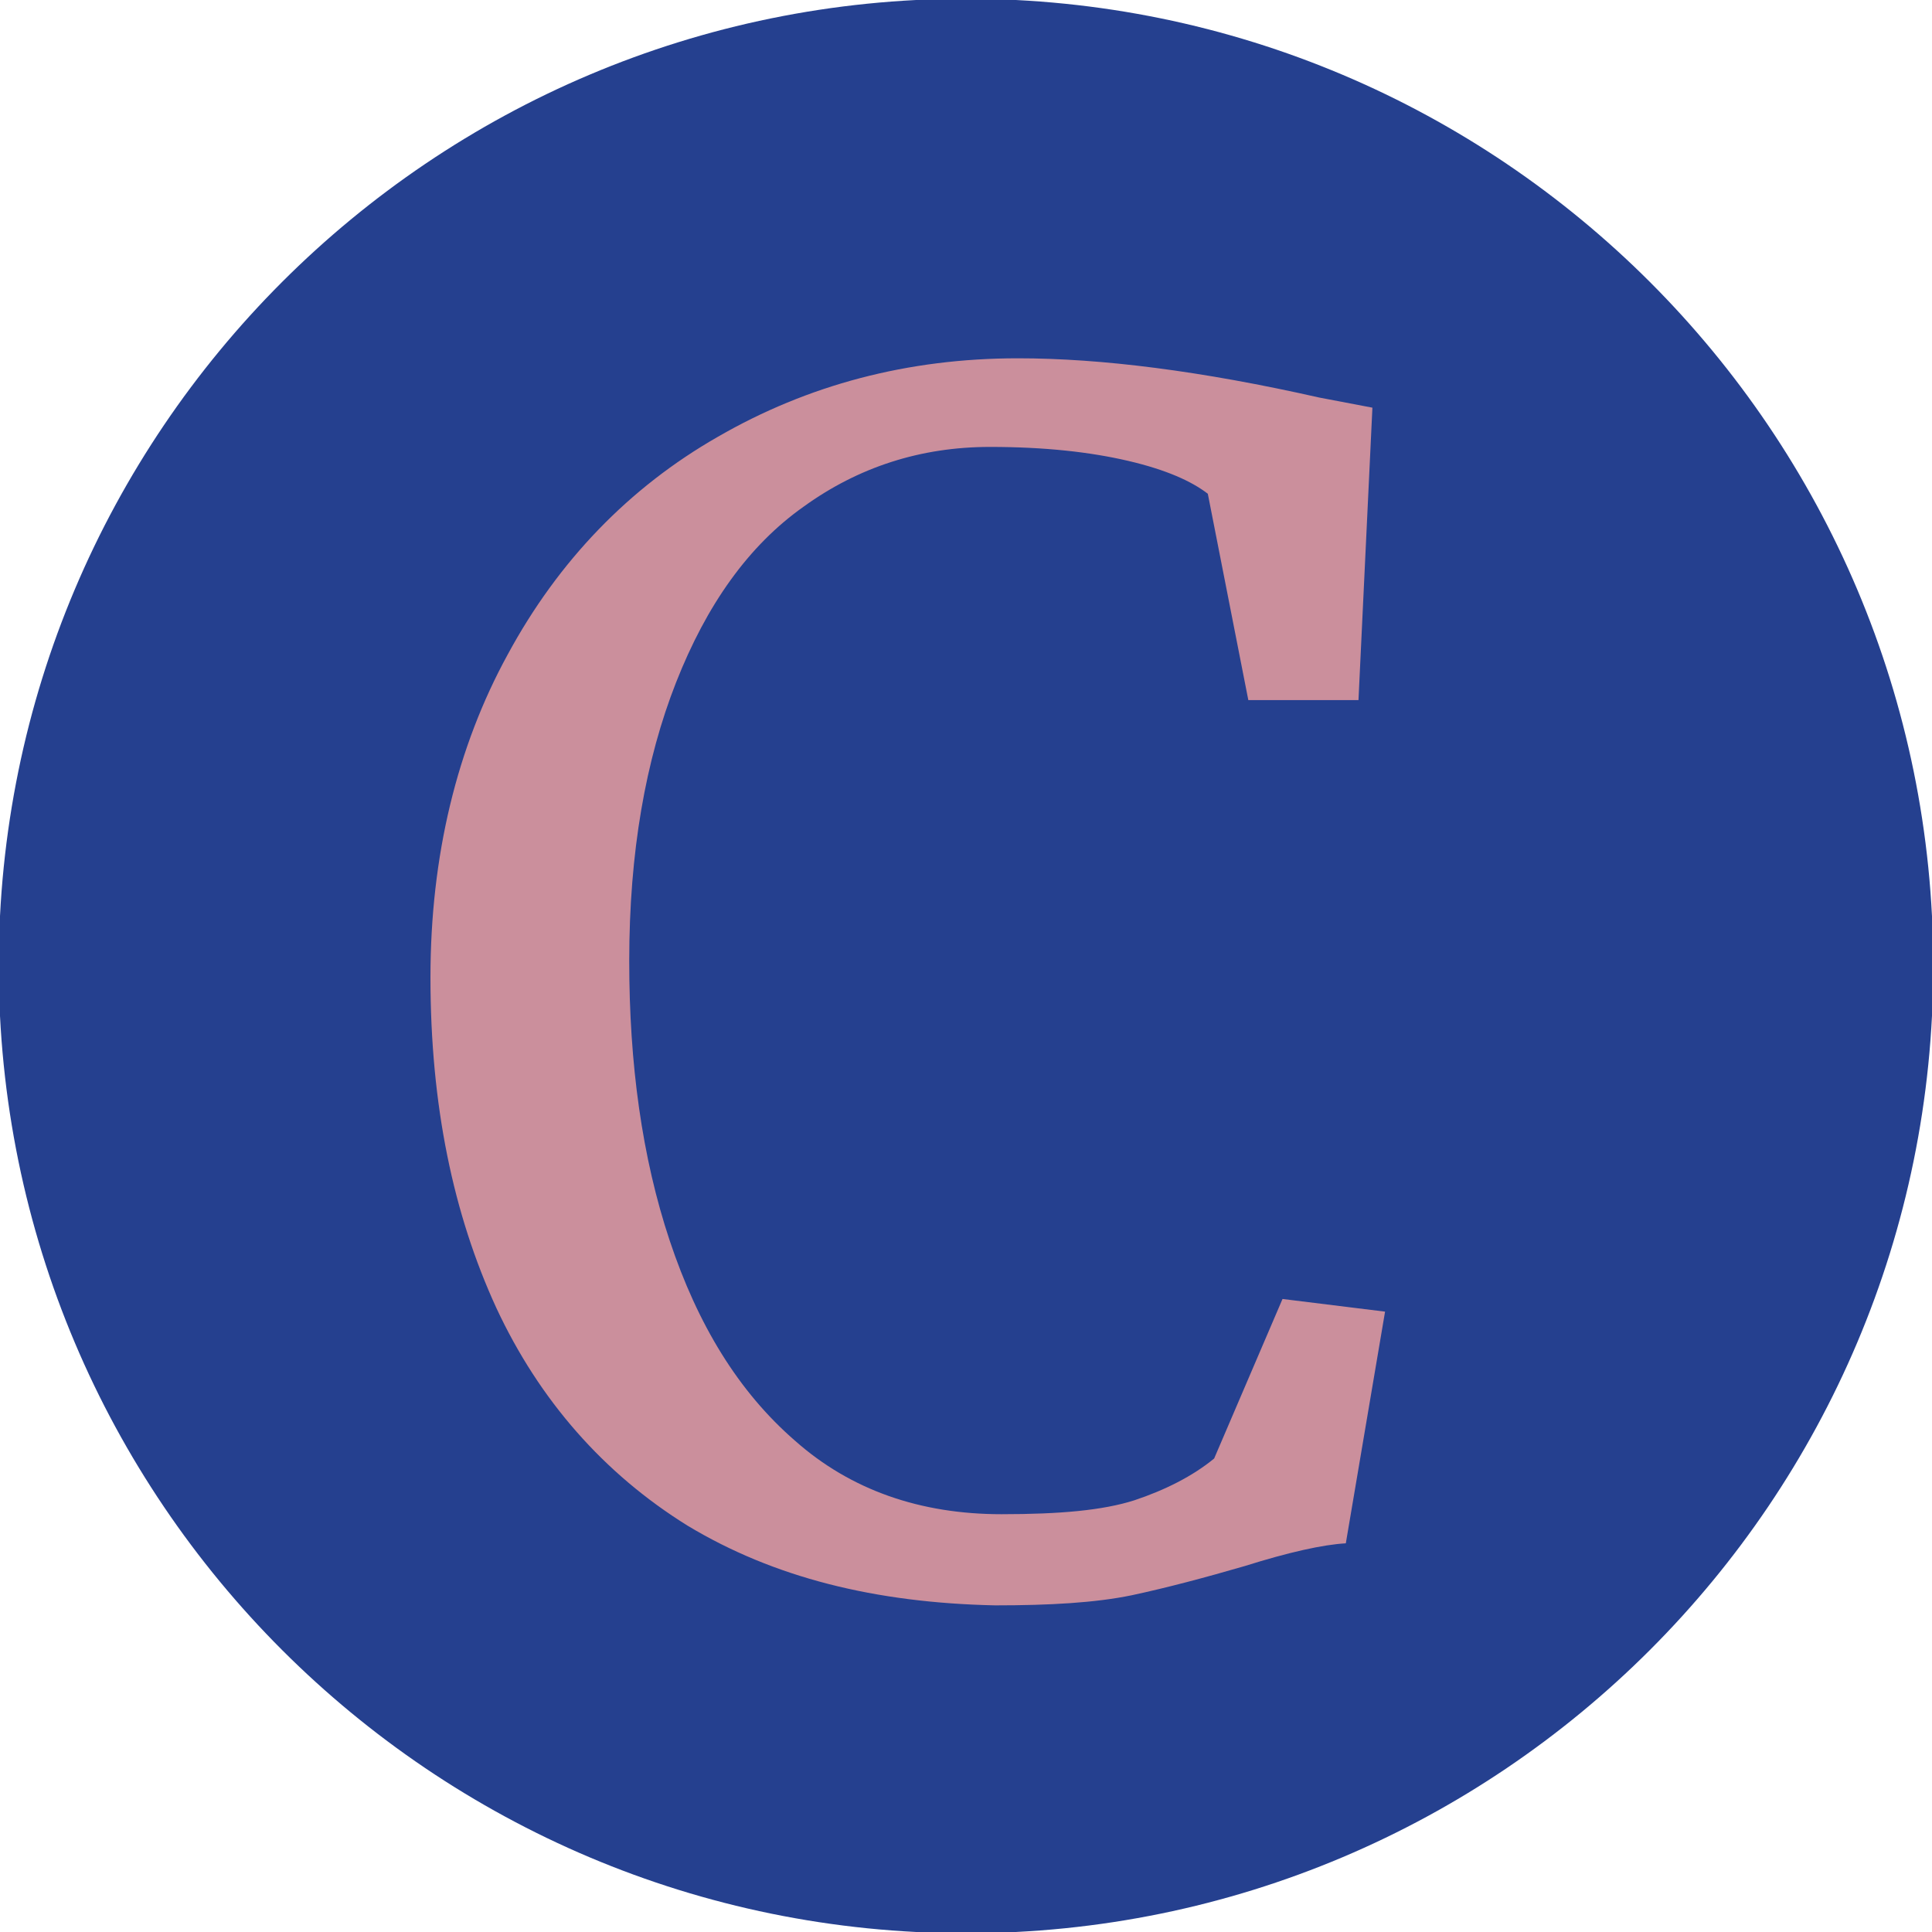
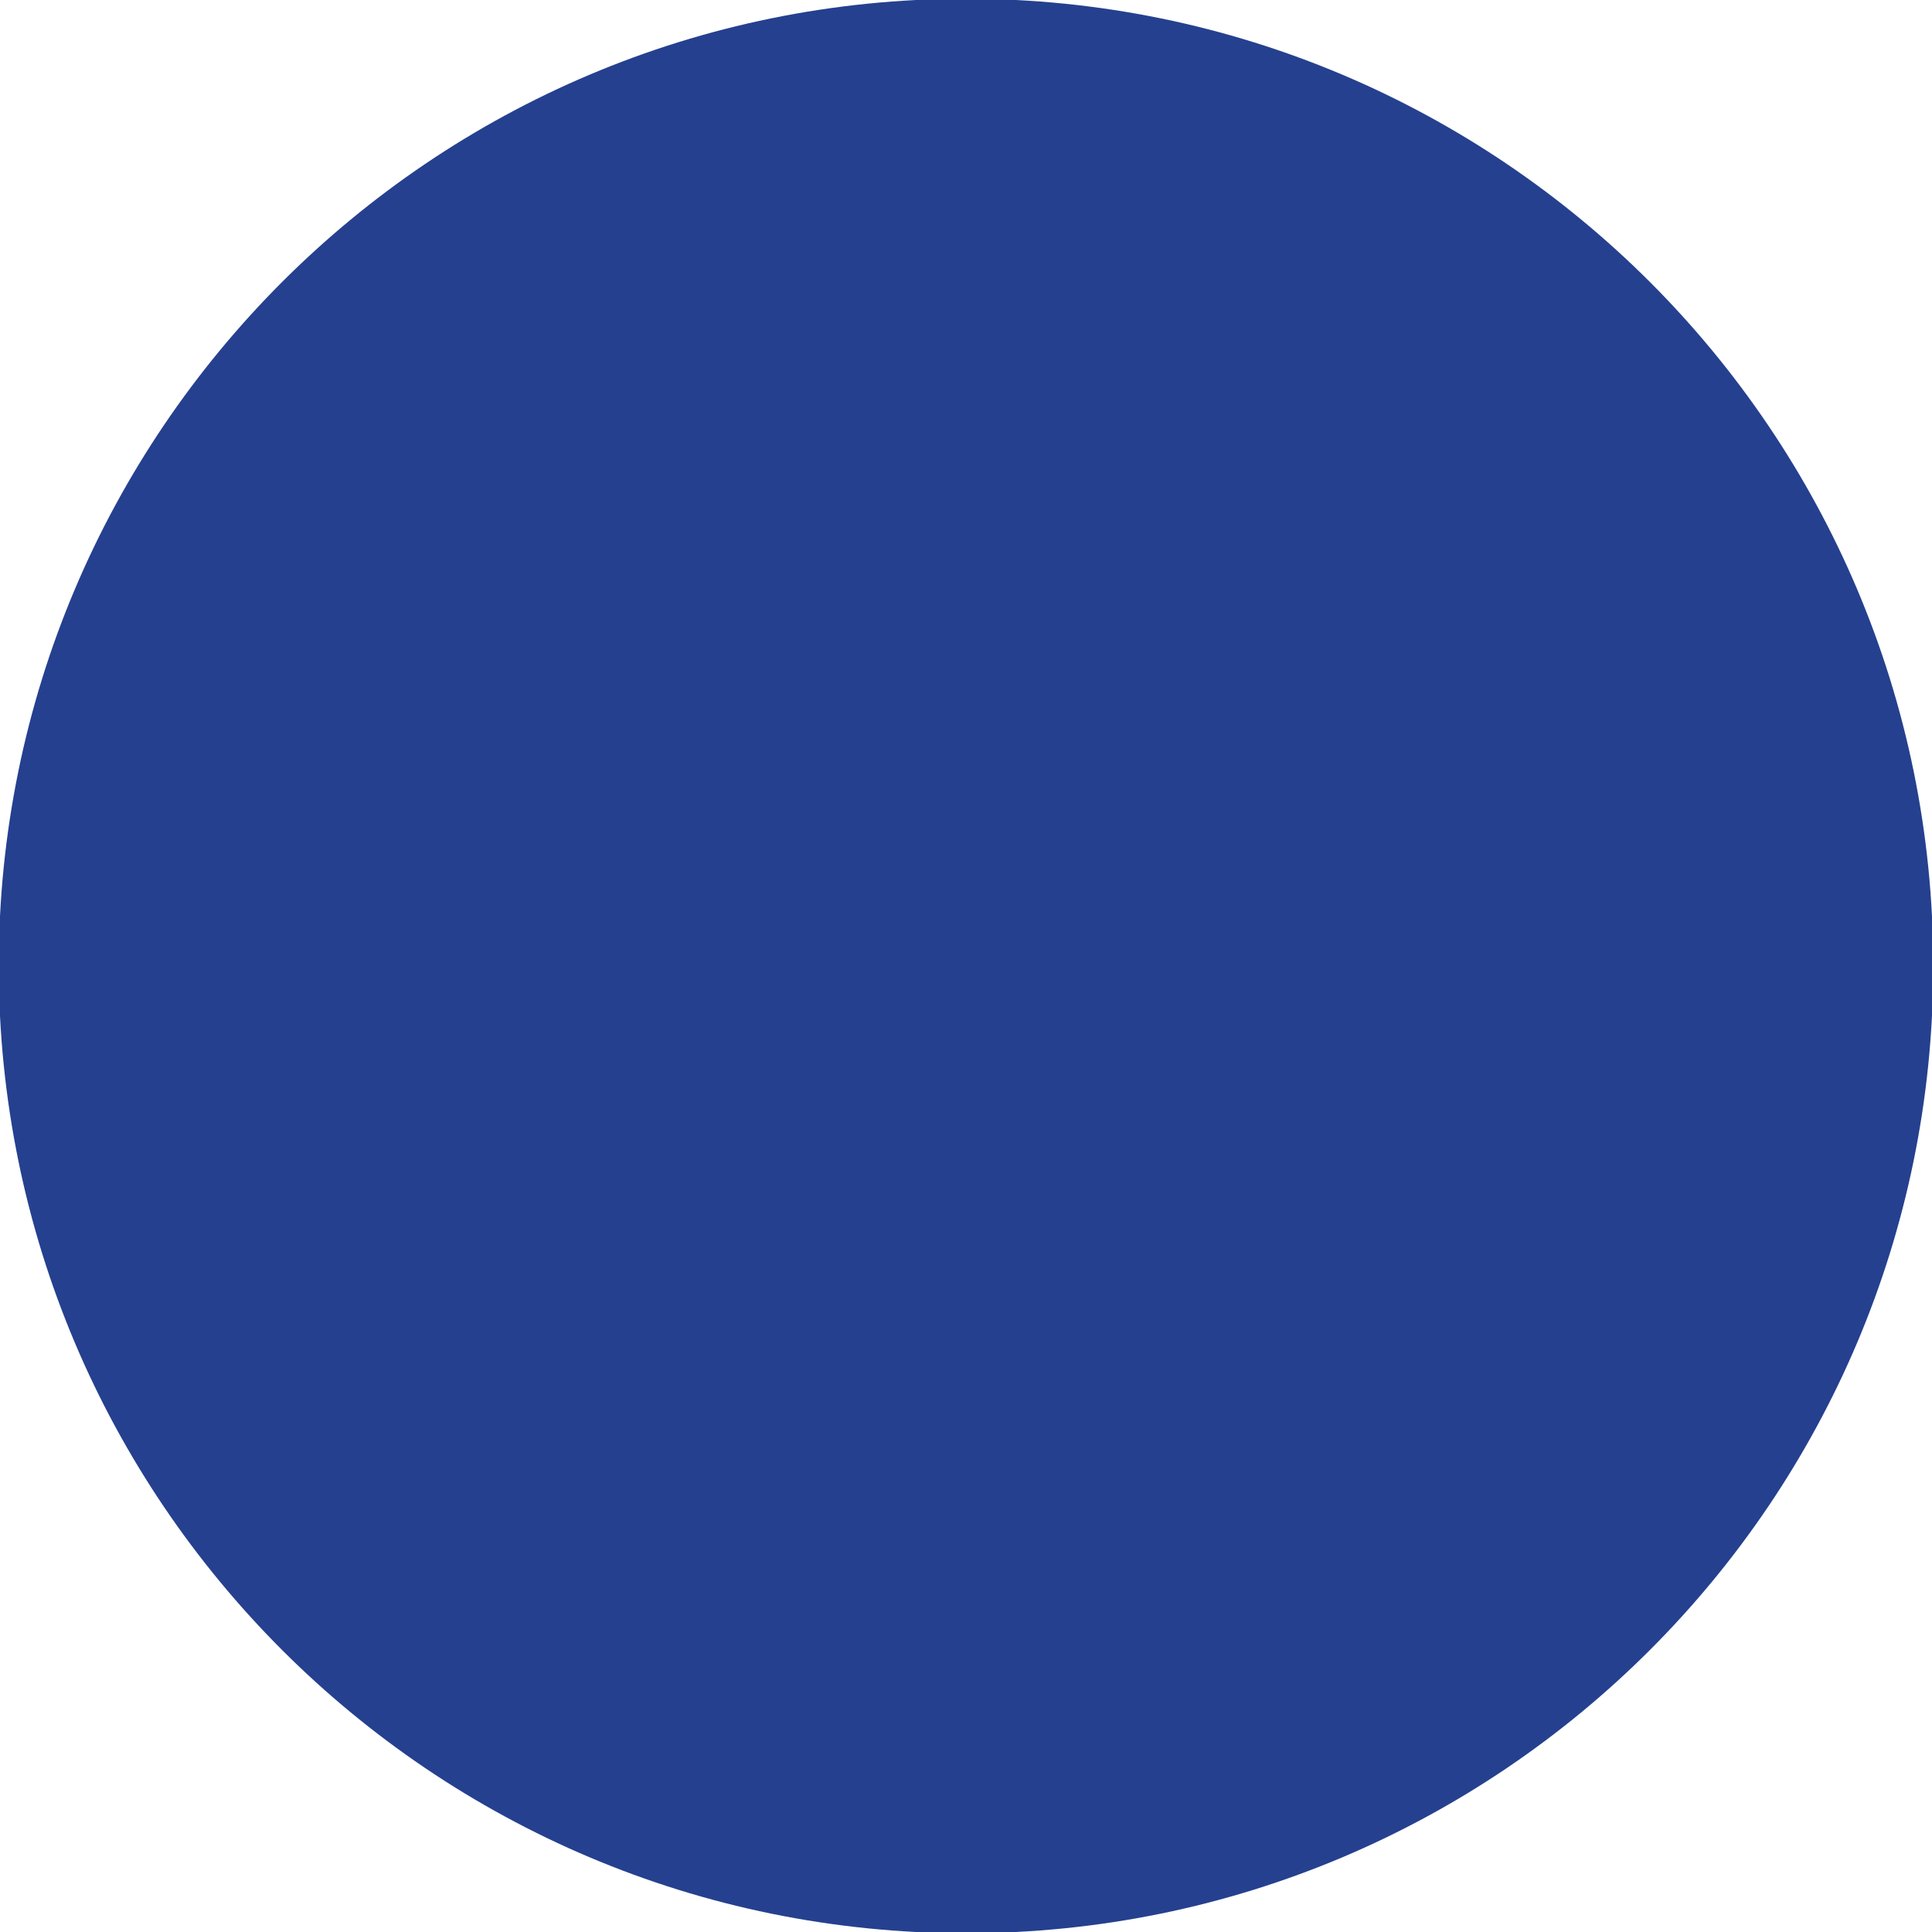
<svg xmlns="http://www.w3.org/2000/svg" data-bbox="-0.1 -0.1 152.8 152.8" viewBox="0 0 152.6 152.6" data-type="color">
  <g>
    <path d="M152.7 76.3c0 42.195-34.205 76.4-76.4 76.4-42.195 0-76.4-34.205-76.4-76.4C-.1 34.105 34.105-.1 76.3-.1c42.195 0 76.4 34.205 76.4 76.4z" fill="#25408f" clip-rule="evenodd" fill-rule="evenodd" data-color="1" />
-     <path fill="#cb8f9c" d="M54.3 120.5c-6.6-4.1-11.7-9.9-15.1-17.2-3.4-7.4-5.2-16-5.2-26.1 0-9.6 2.1-18.2 6.1-25.5 4-7.4 9.6-13.2 16.6-17.2 7.1-4.1 15-6.2 23.7-6.2 6.6 0 14.5 1 23.8 3.1l4.2.8-1.1 23.1h-8.7L95.4 39c-1.3-1-3.3-1.9-6.3-2.6-3-.7-6.6-1.1-10.9-1.1-5.5 0-10.4 1.6-14.7 4.7-4.4 3.1-7.7 7.8-10.1 13.9-2.4 6.1-3.7 13.4-3.7 22 0 8.1 1 15.5 3.2 22.1 2.2 6.6 5.4 11.9 9.9 15.8 4.4 3.9 9.9 5.8 16.3 5.8 4.6 0 8-.3 10.5-1.1 2.4-.8 4.6-1.9 6.3-3.3l5.4-12.6 8.1 1-3.1 18.3c-1.8.1-4.5.7-8 1.8-3.1.9-6.1 1.7-8.9 2.3-2.9.6-6.5.8-10.8.8-9.5-.2-17.5-2.2-24.3-6.3z" data-color="2" />
  </g>
</svg>